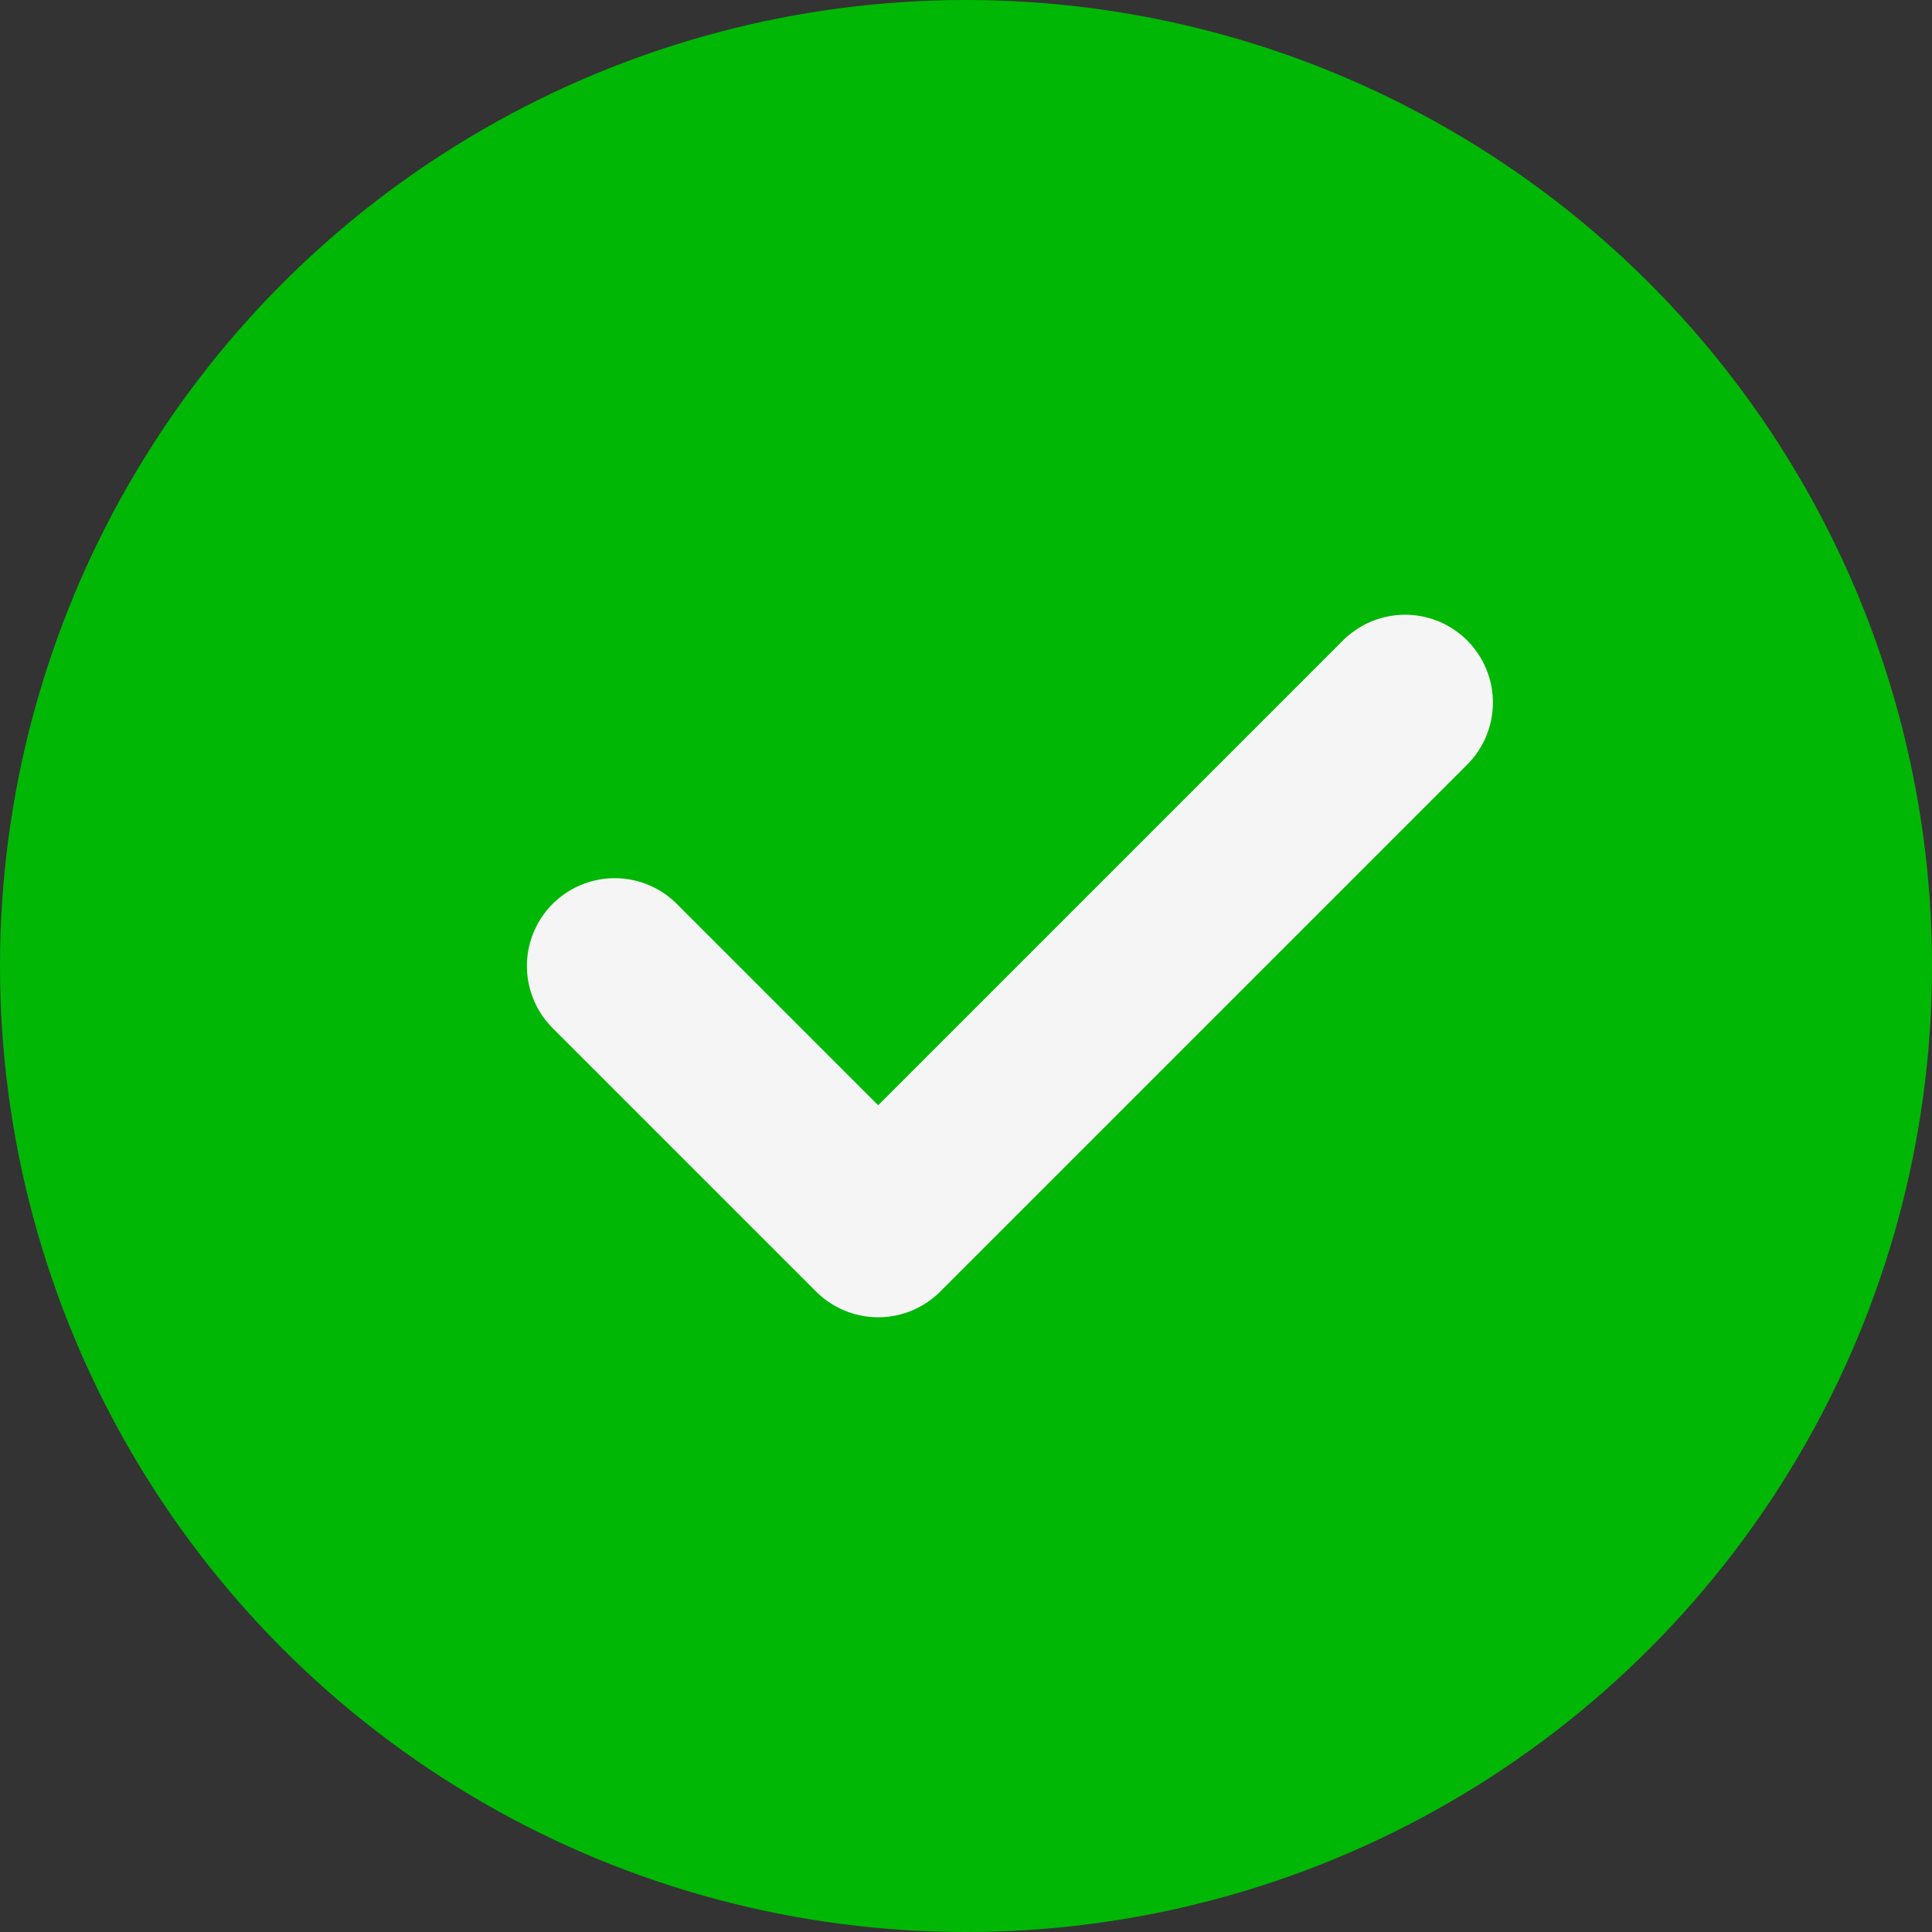
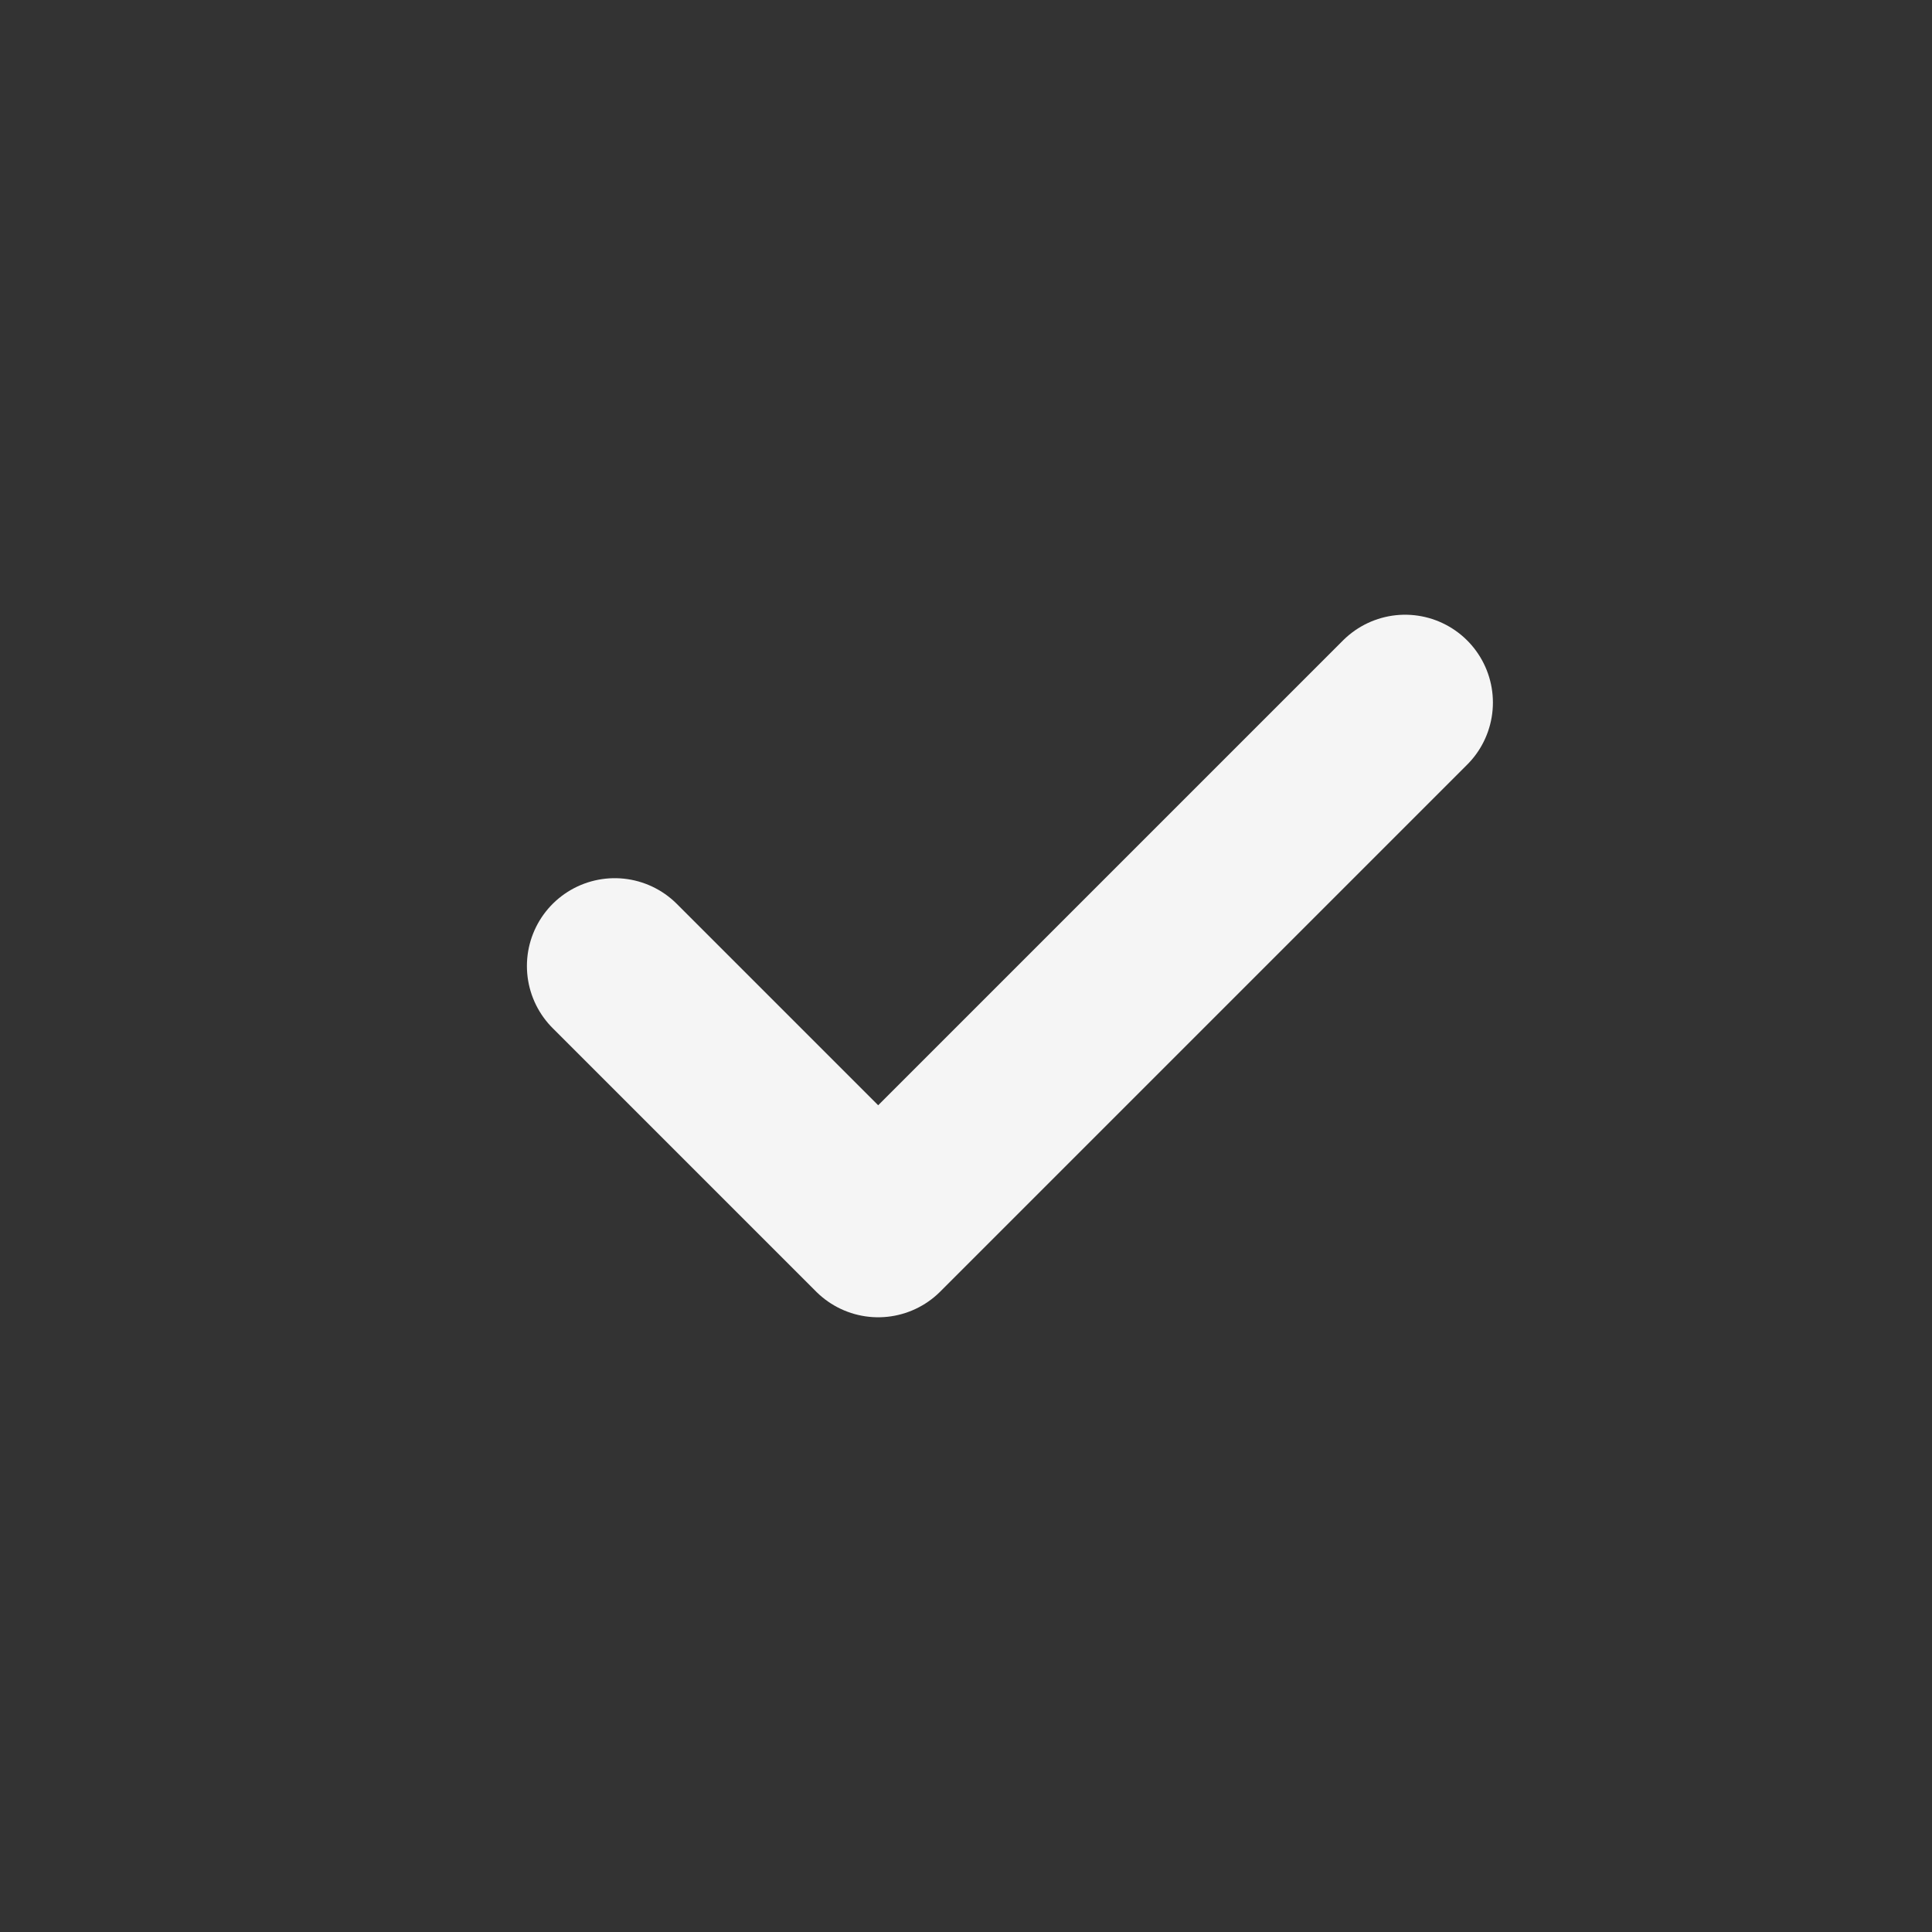
<svg xmlns="http://www.w3.org/2000/svg" width="22" height="22" viewBox="0 0 22 22" fill="none">
  <rect x="0" y="0" width="22" height="22" fill="#333333" stroke="none" />
-   <circle cx="11" cy="11" r="11" fill="#01B705" />
  <path d="M7 11L10 14L16 8" stroke="#F5F5F5" stroke-width="2" stroke-linecap="round" stroke-linejoin="round" />
</svg>